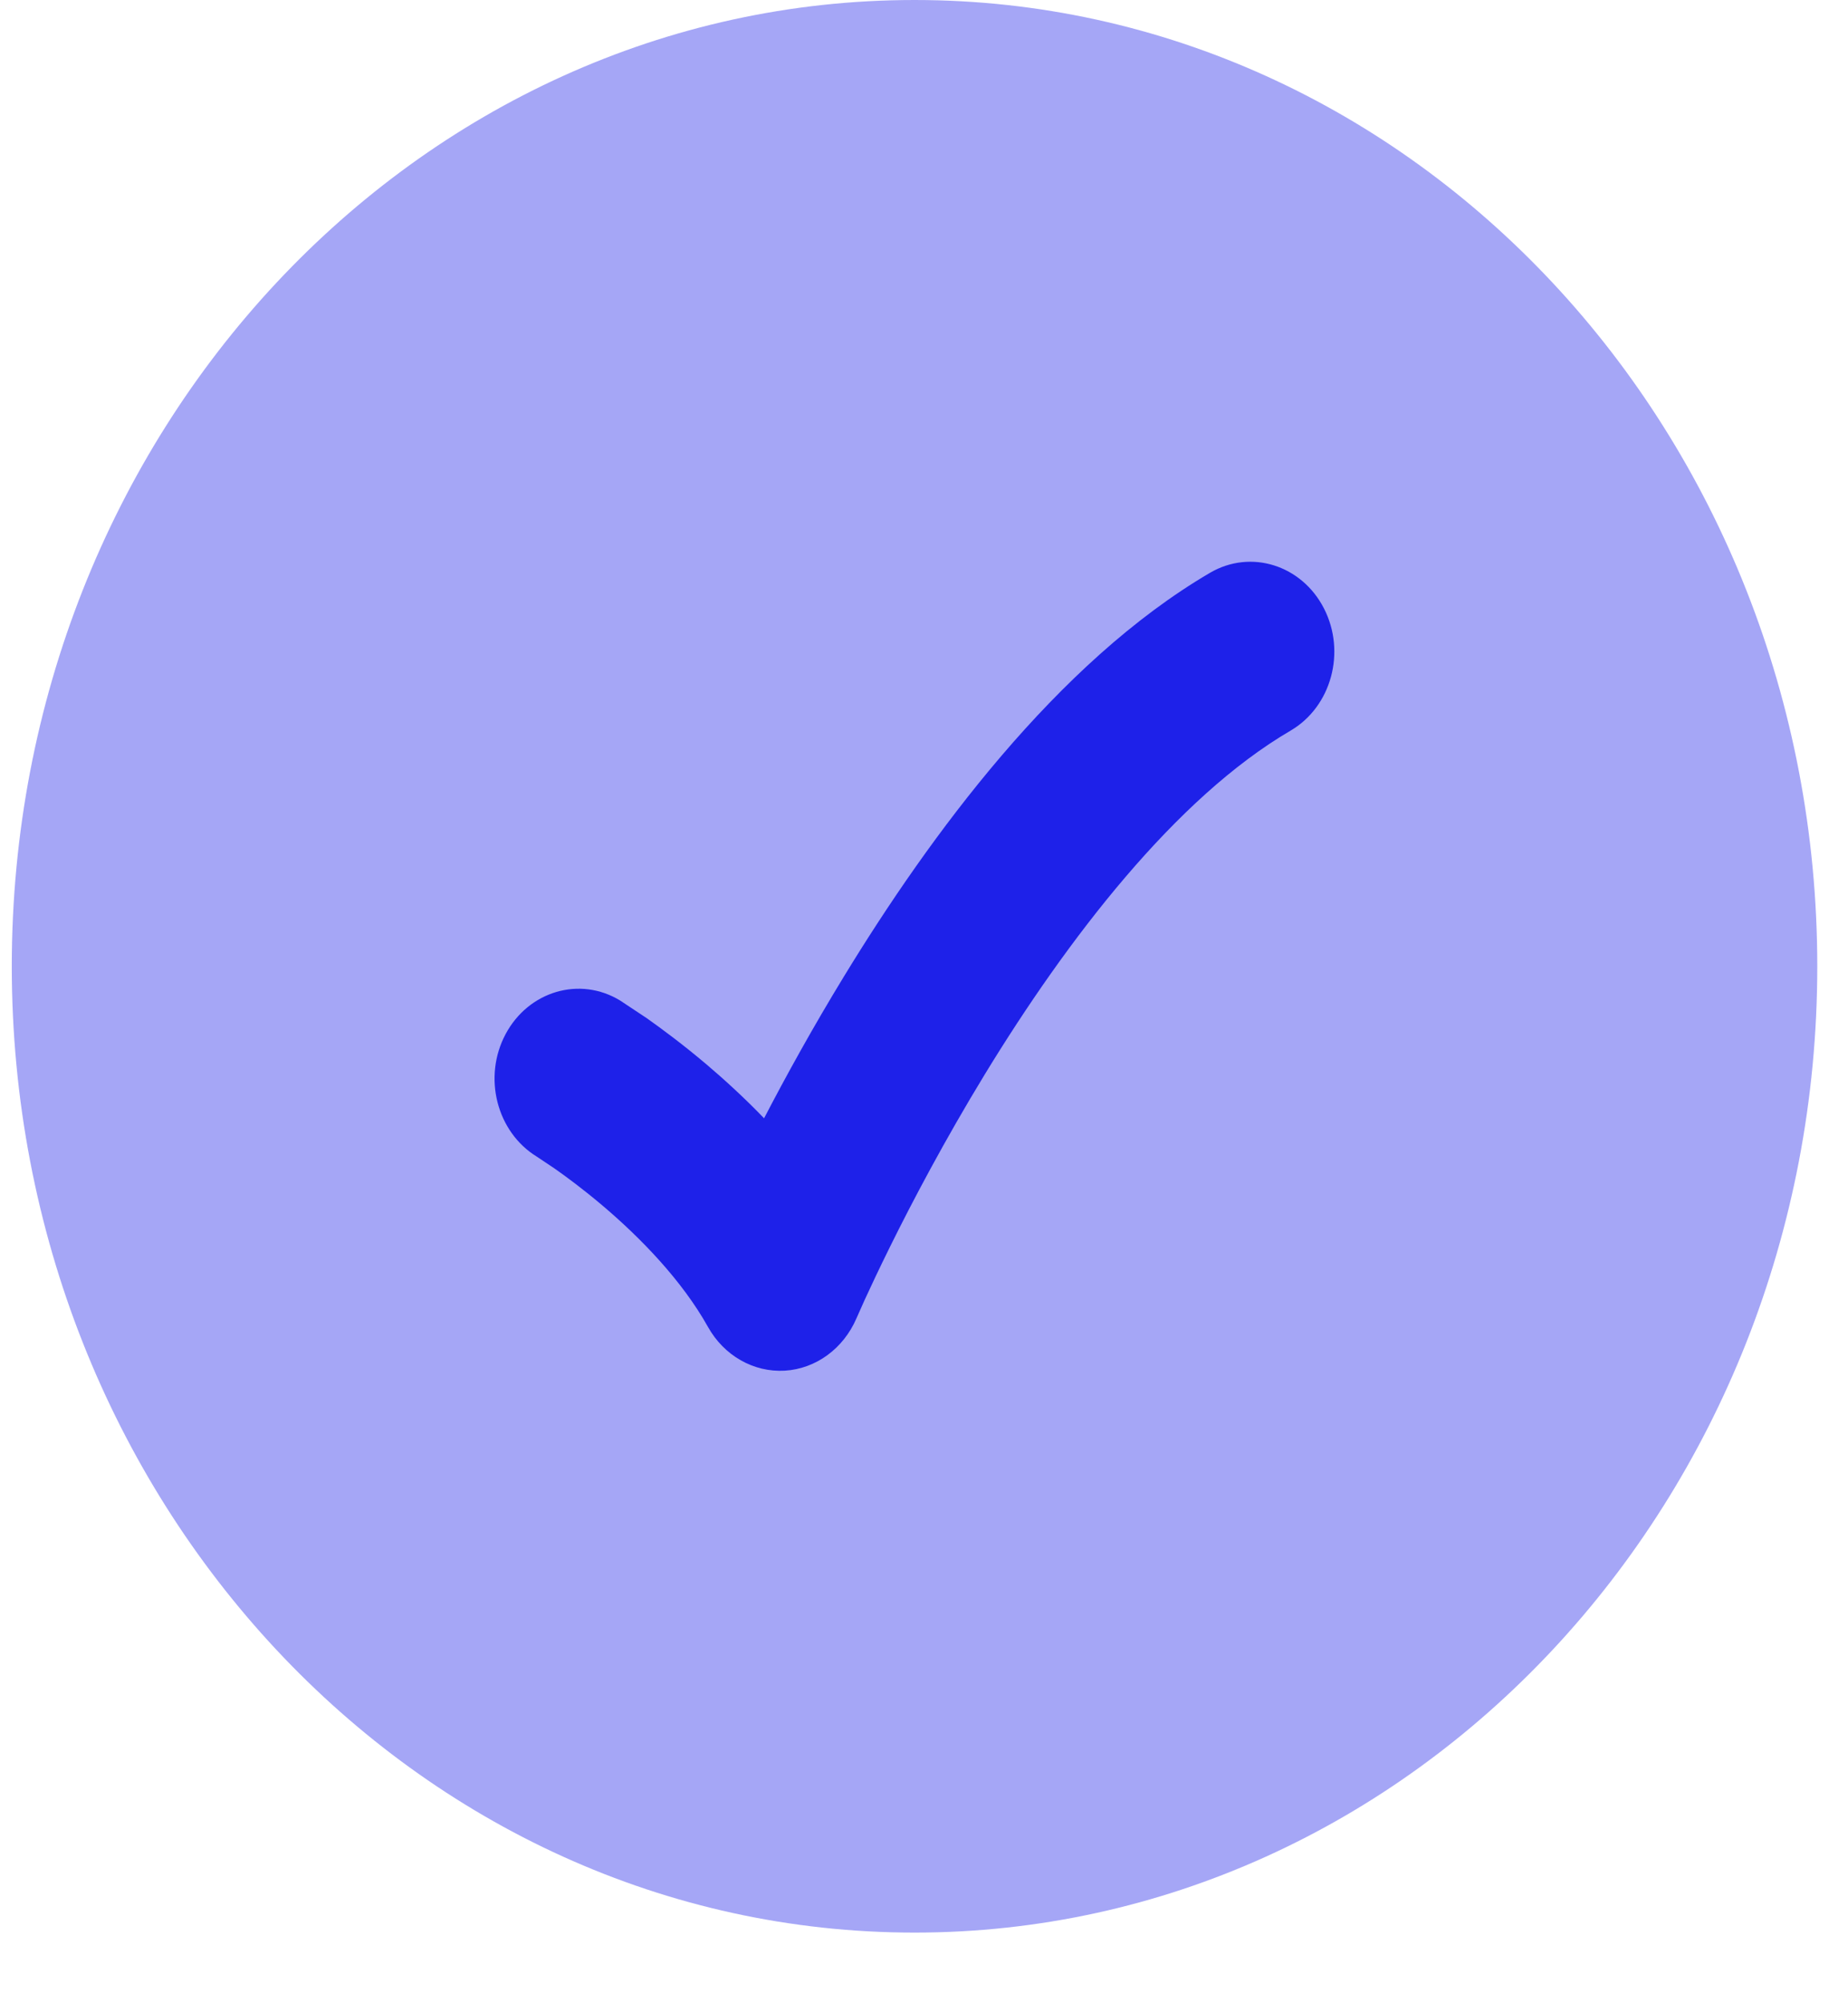
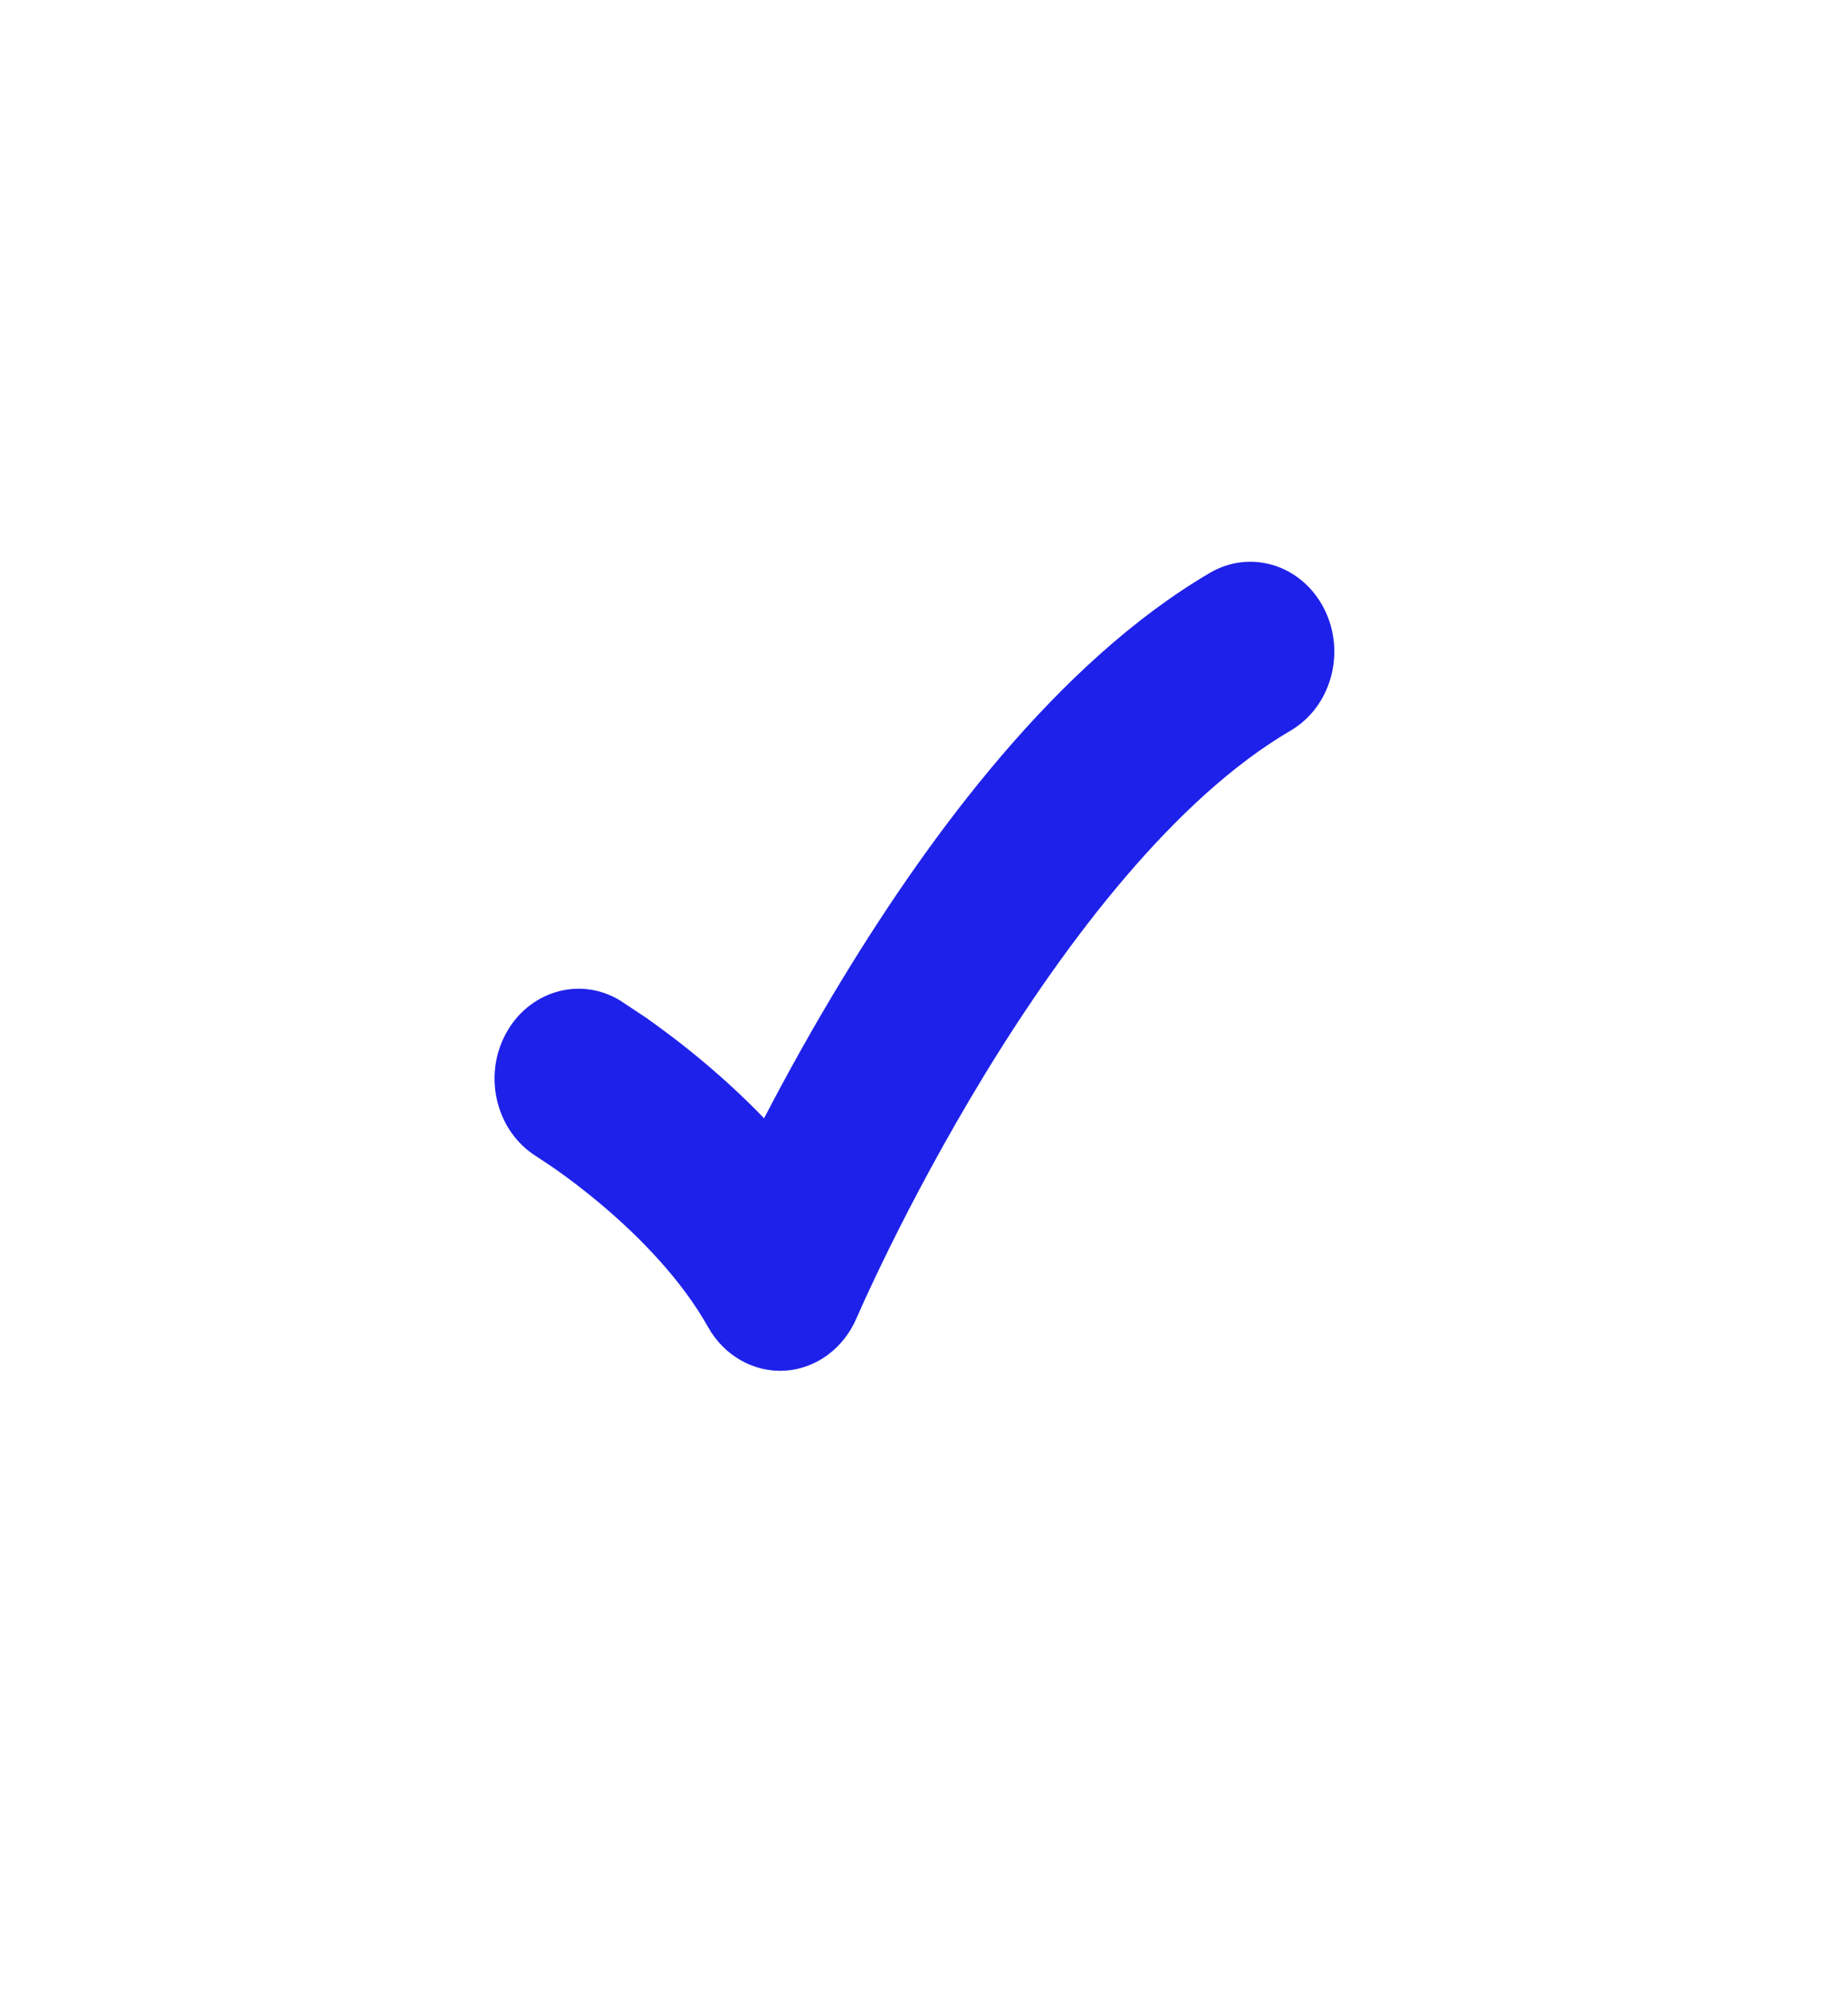
<svg xmlns="http://www.w3.org/2000/svg" width="24" height="26" viewBox="0 0 24 26" fill="none">
-   <path opacity="0.4" d="M0.153 12.542C0.153 19.468 5.402 25.083 11.877 25.083C18.352 25.083 23.601 19.468 23.601 12.542C23.601 5.615 18.352 0 11.877 0C5.402 0 0.153 5.615 0.153 12.542Z" fill="#1E21E9" />
  <path d="M17.195 7.898C17.484 8.463 17.29 9.172 16.762 9.482C15.266 10.356 13.862 12.188 12.789 13.945C12.267 14.801 11.847 15.598 11.559 16.181C11.415 16.472 11.304 16.709 11.23 16.87L11.123 17.11C10.954 17.503 10.596 17.766 10.191 17.79C9.787 17.813 9.403 17.595 9.195 17.223C8.856 16.617 8.318 16.064 7.819 15.642C7.576 15.437 7.358 15.275 7.202 15.166L6.973 15.013C6.45 14.693 6.268 13.981 6.566 13.422C6.865 12.862 7.531 12.667 8.054 12.986L8.398 13.214C8.596 13.354 8.869 13.556 9.172 13.812C9.403 14.008 9.662 14.243 9.923 14.514C10.203 13.976 10.553 13.34 10.963 12.669C12.072 10.853 13.721 8.601 15.715 7.434C16.244 7.125 16.906 7.333 17.195 7.898Z" fill="#1E21E9" />
</svg>